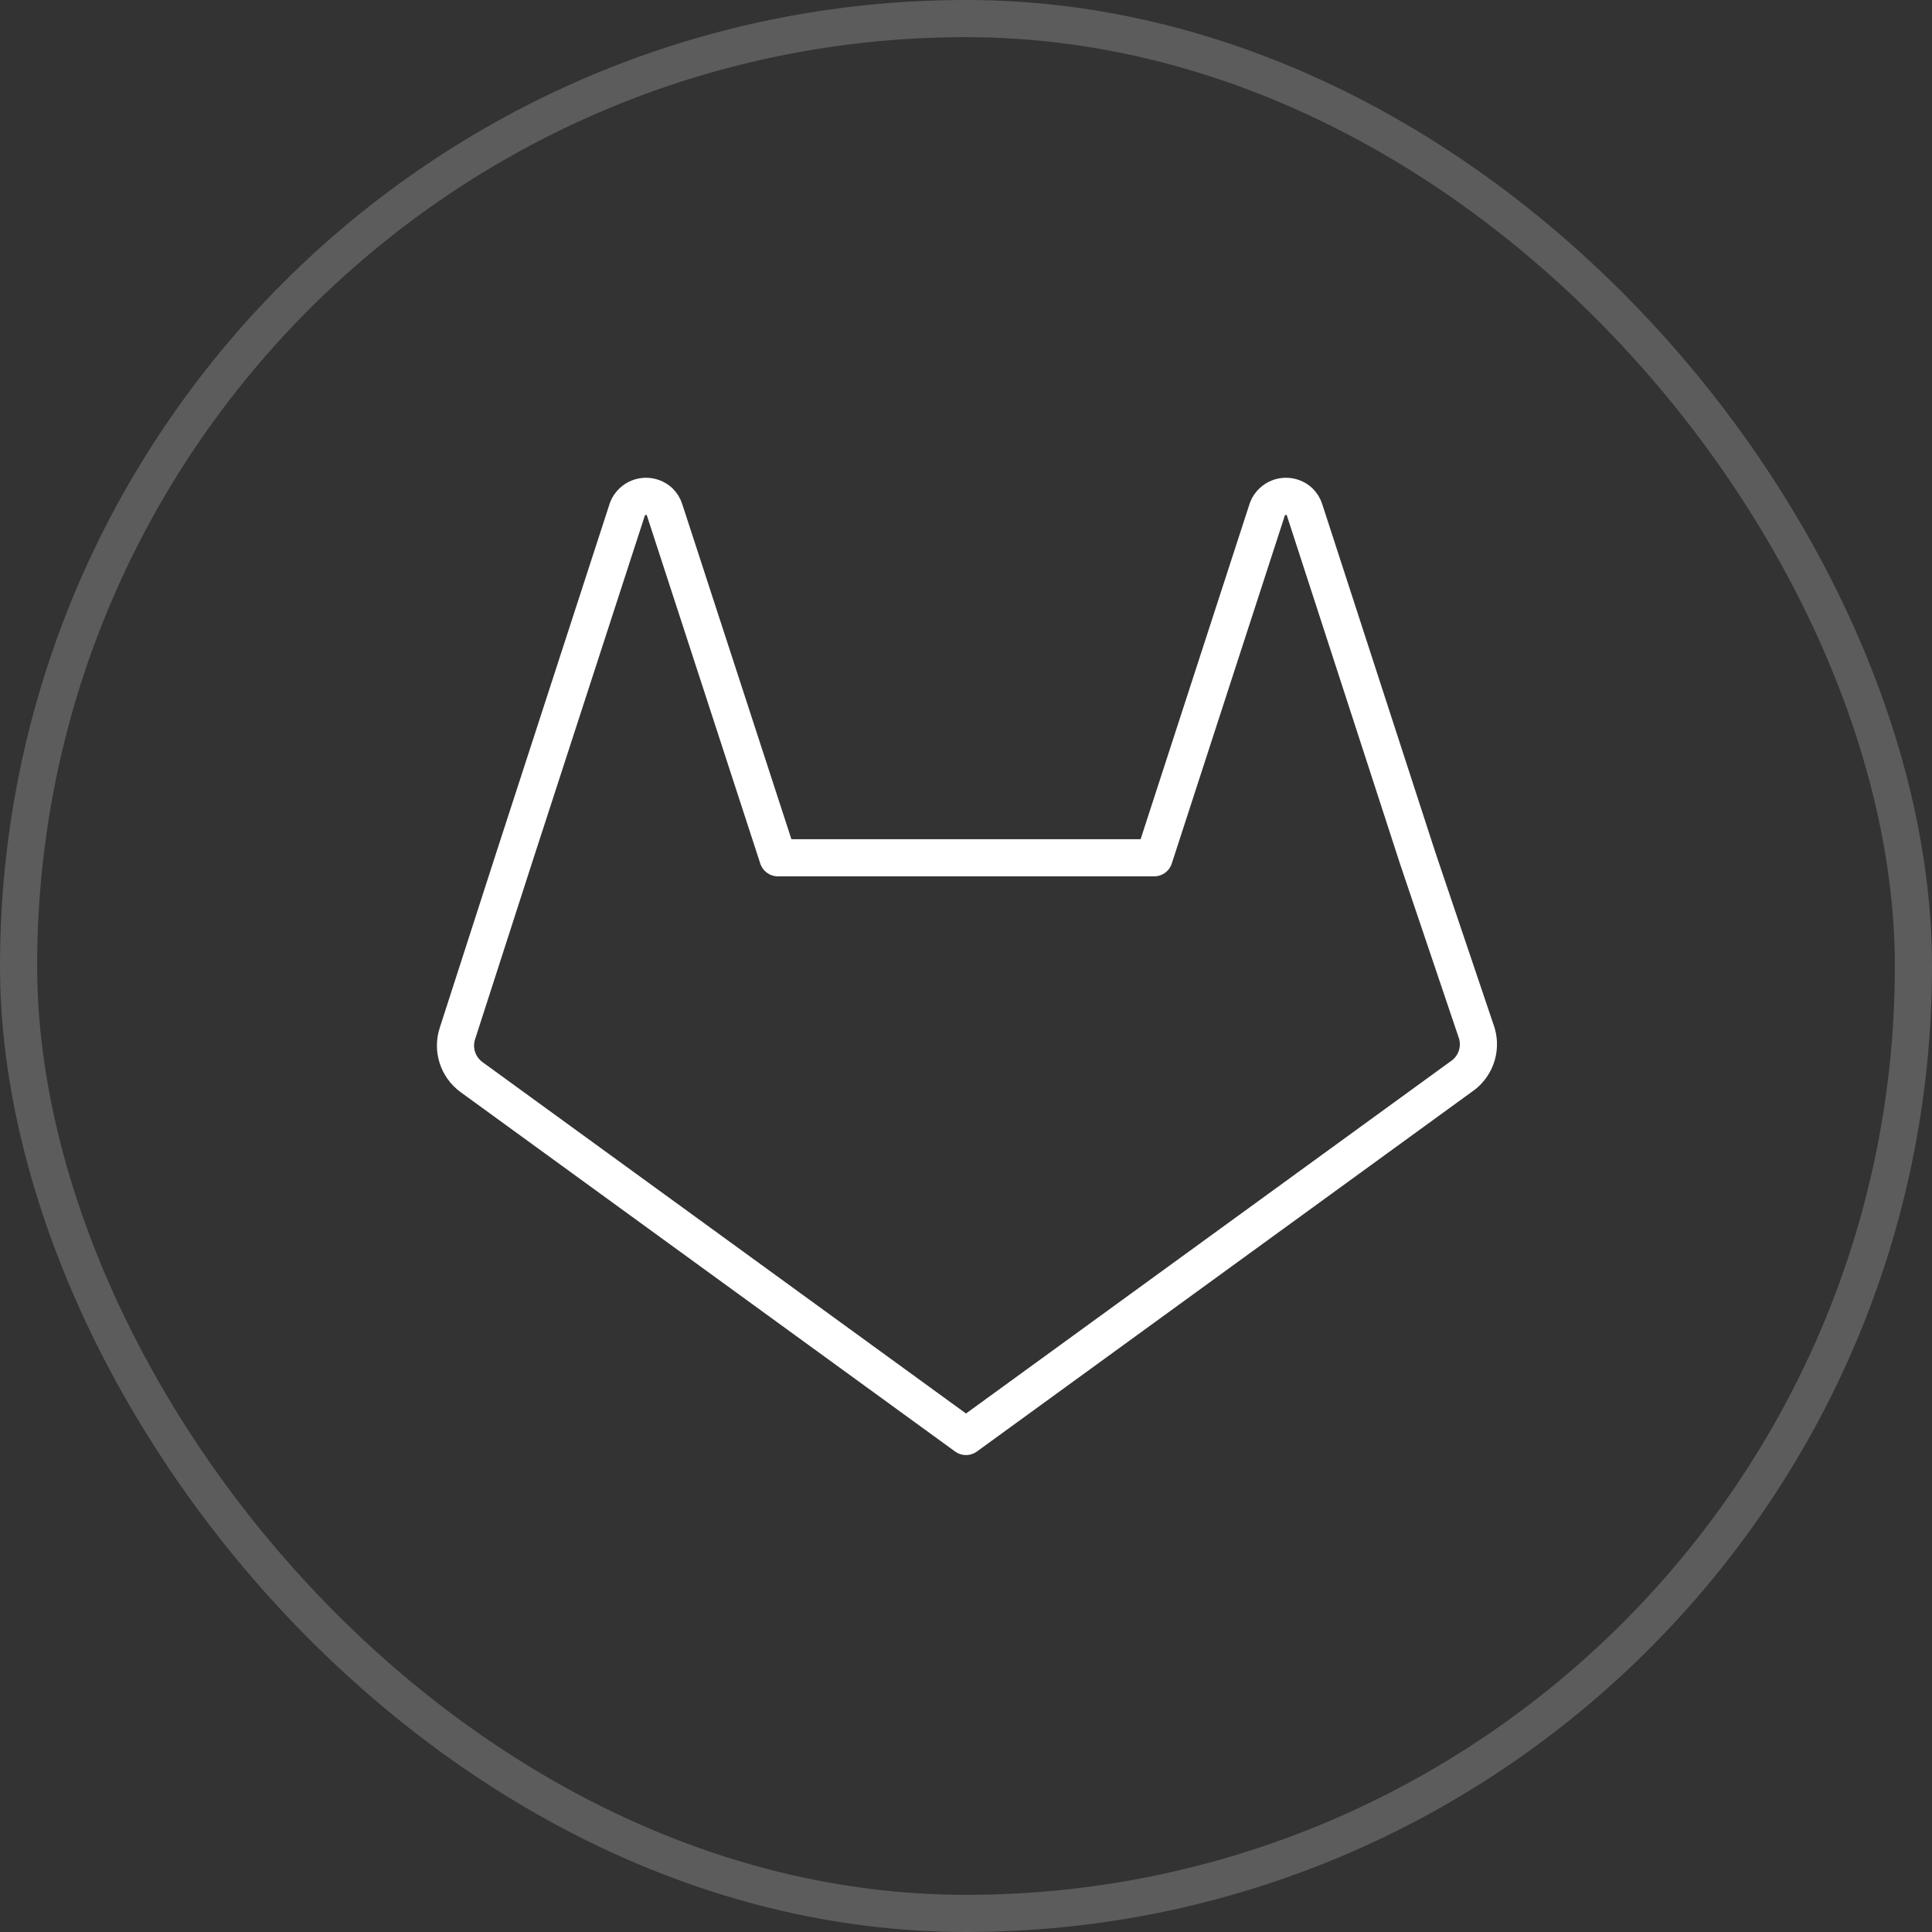
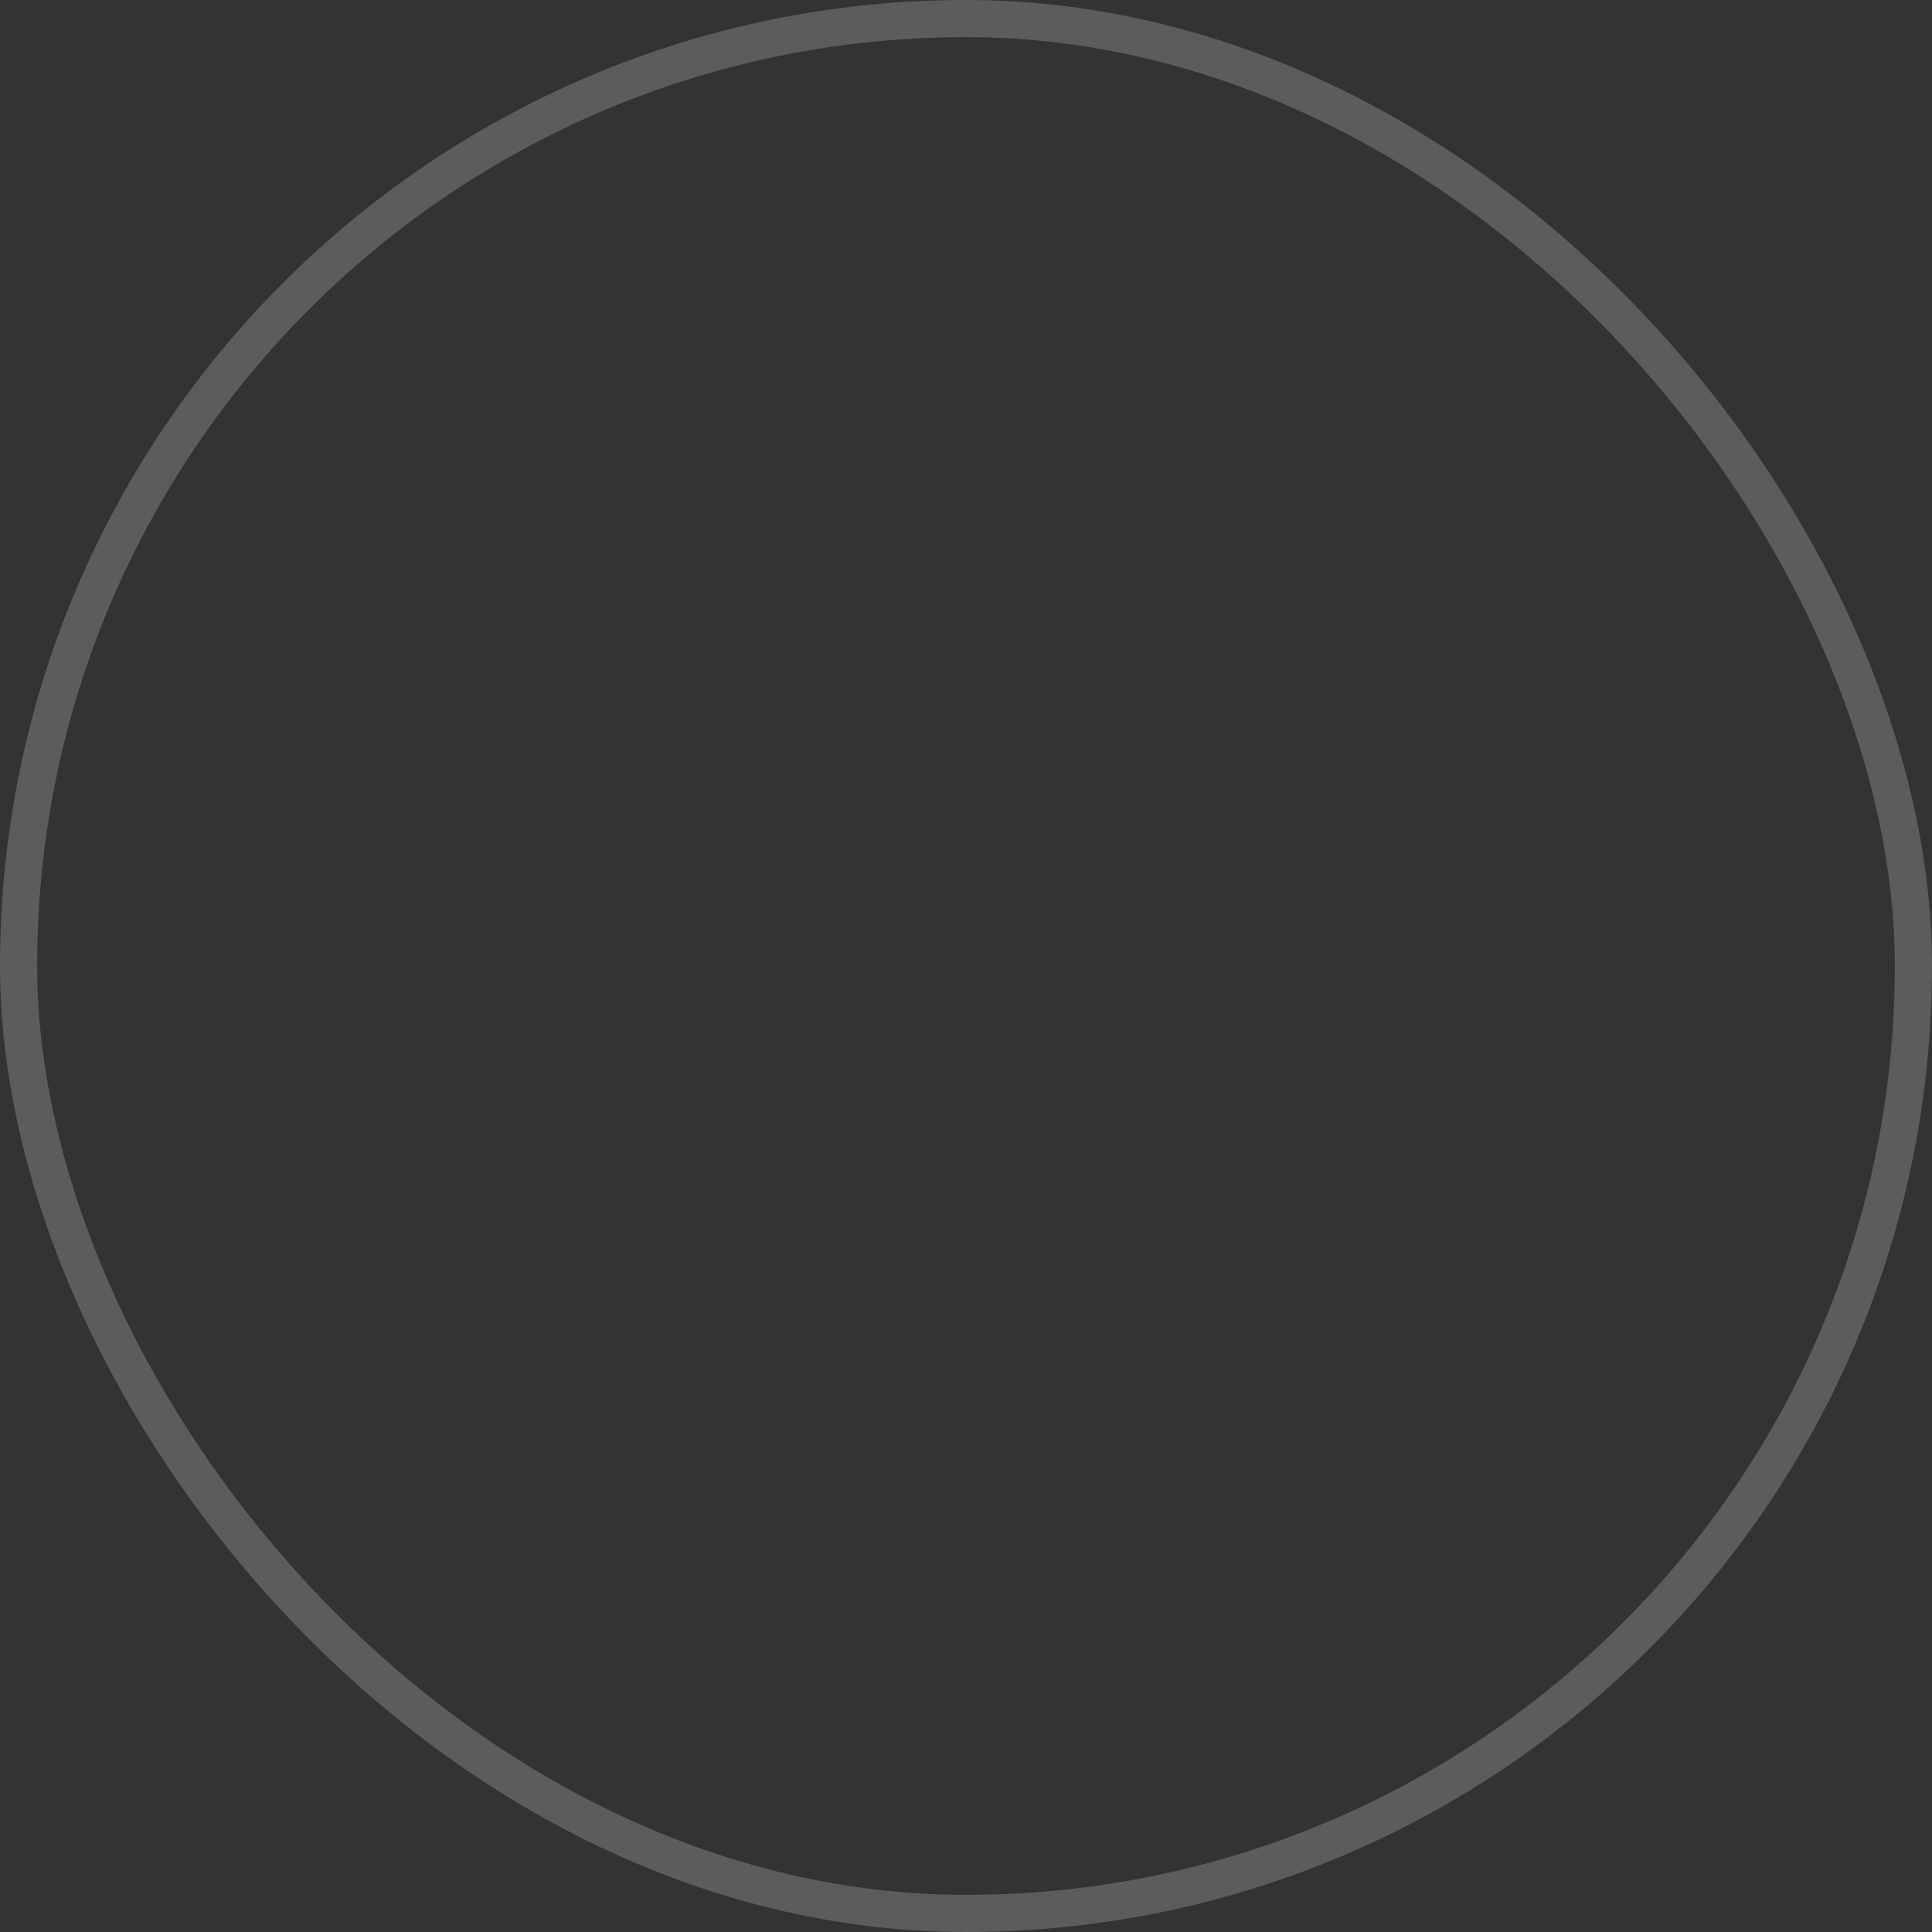
<svg xmlns="http://www.w3.org/2000/svg" width="52" height="52" viewBox="0 0 52 52" fill="none">
  <rect x="0" y="0" width="52" height="52" fill="#333333" stroke="none" />
  <rect x="0.5" y="0.5" width="51" height="51" rx="25.5" stroke="white" stroke-opacity="0.2" />
-   <path d="M39.313 28.988L26 38.663L12.688 28.988C12.509 28.856 12.377 28.672 12.309 28.461C12.242 28.25 12.243 28.023 12.313 27.812L13.838 23.087L16.888 13.7C16.917 13.623 16.964 13.555 17.025 13.5C17.124 13.409 17.253 13.359 17.388 13.359C17.522 13.359 17.651 13.409 17.75 13.5C17.814 13.562 17.862 13.639 17.888 13.725L20.938 23.087H31.063L34.113 13.7C34.142 13.623 34.189 13.555 34.25 13.5C34.349 13.409 34.478 13.359 34.613 13.359C34.747 13.359 34.876 13.409 34.975 13.5C35.039 13.562 35.087 13.639 35.113 13.725L38.163 23.113L39.75 27.812C39.813 28.029 39.805 28.261 39.726 28.473C39.647 28.684 39.502 28.865 39.313 28.988Z" stroke="white" stroke-linecap="round" stroke-linejoin="round" />
</svg>